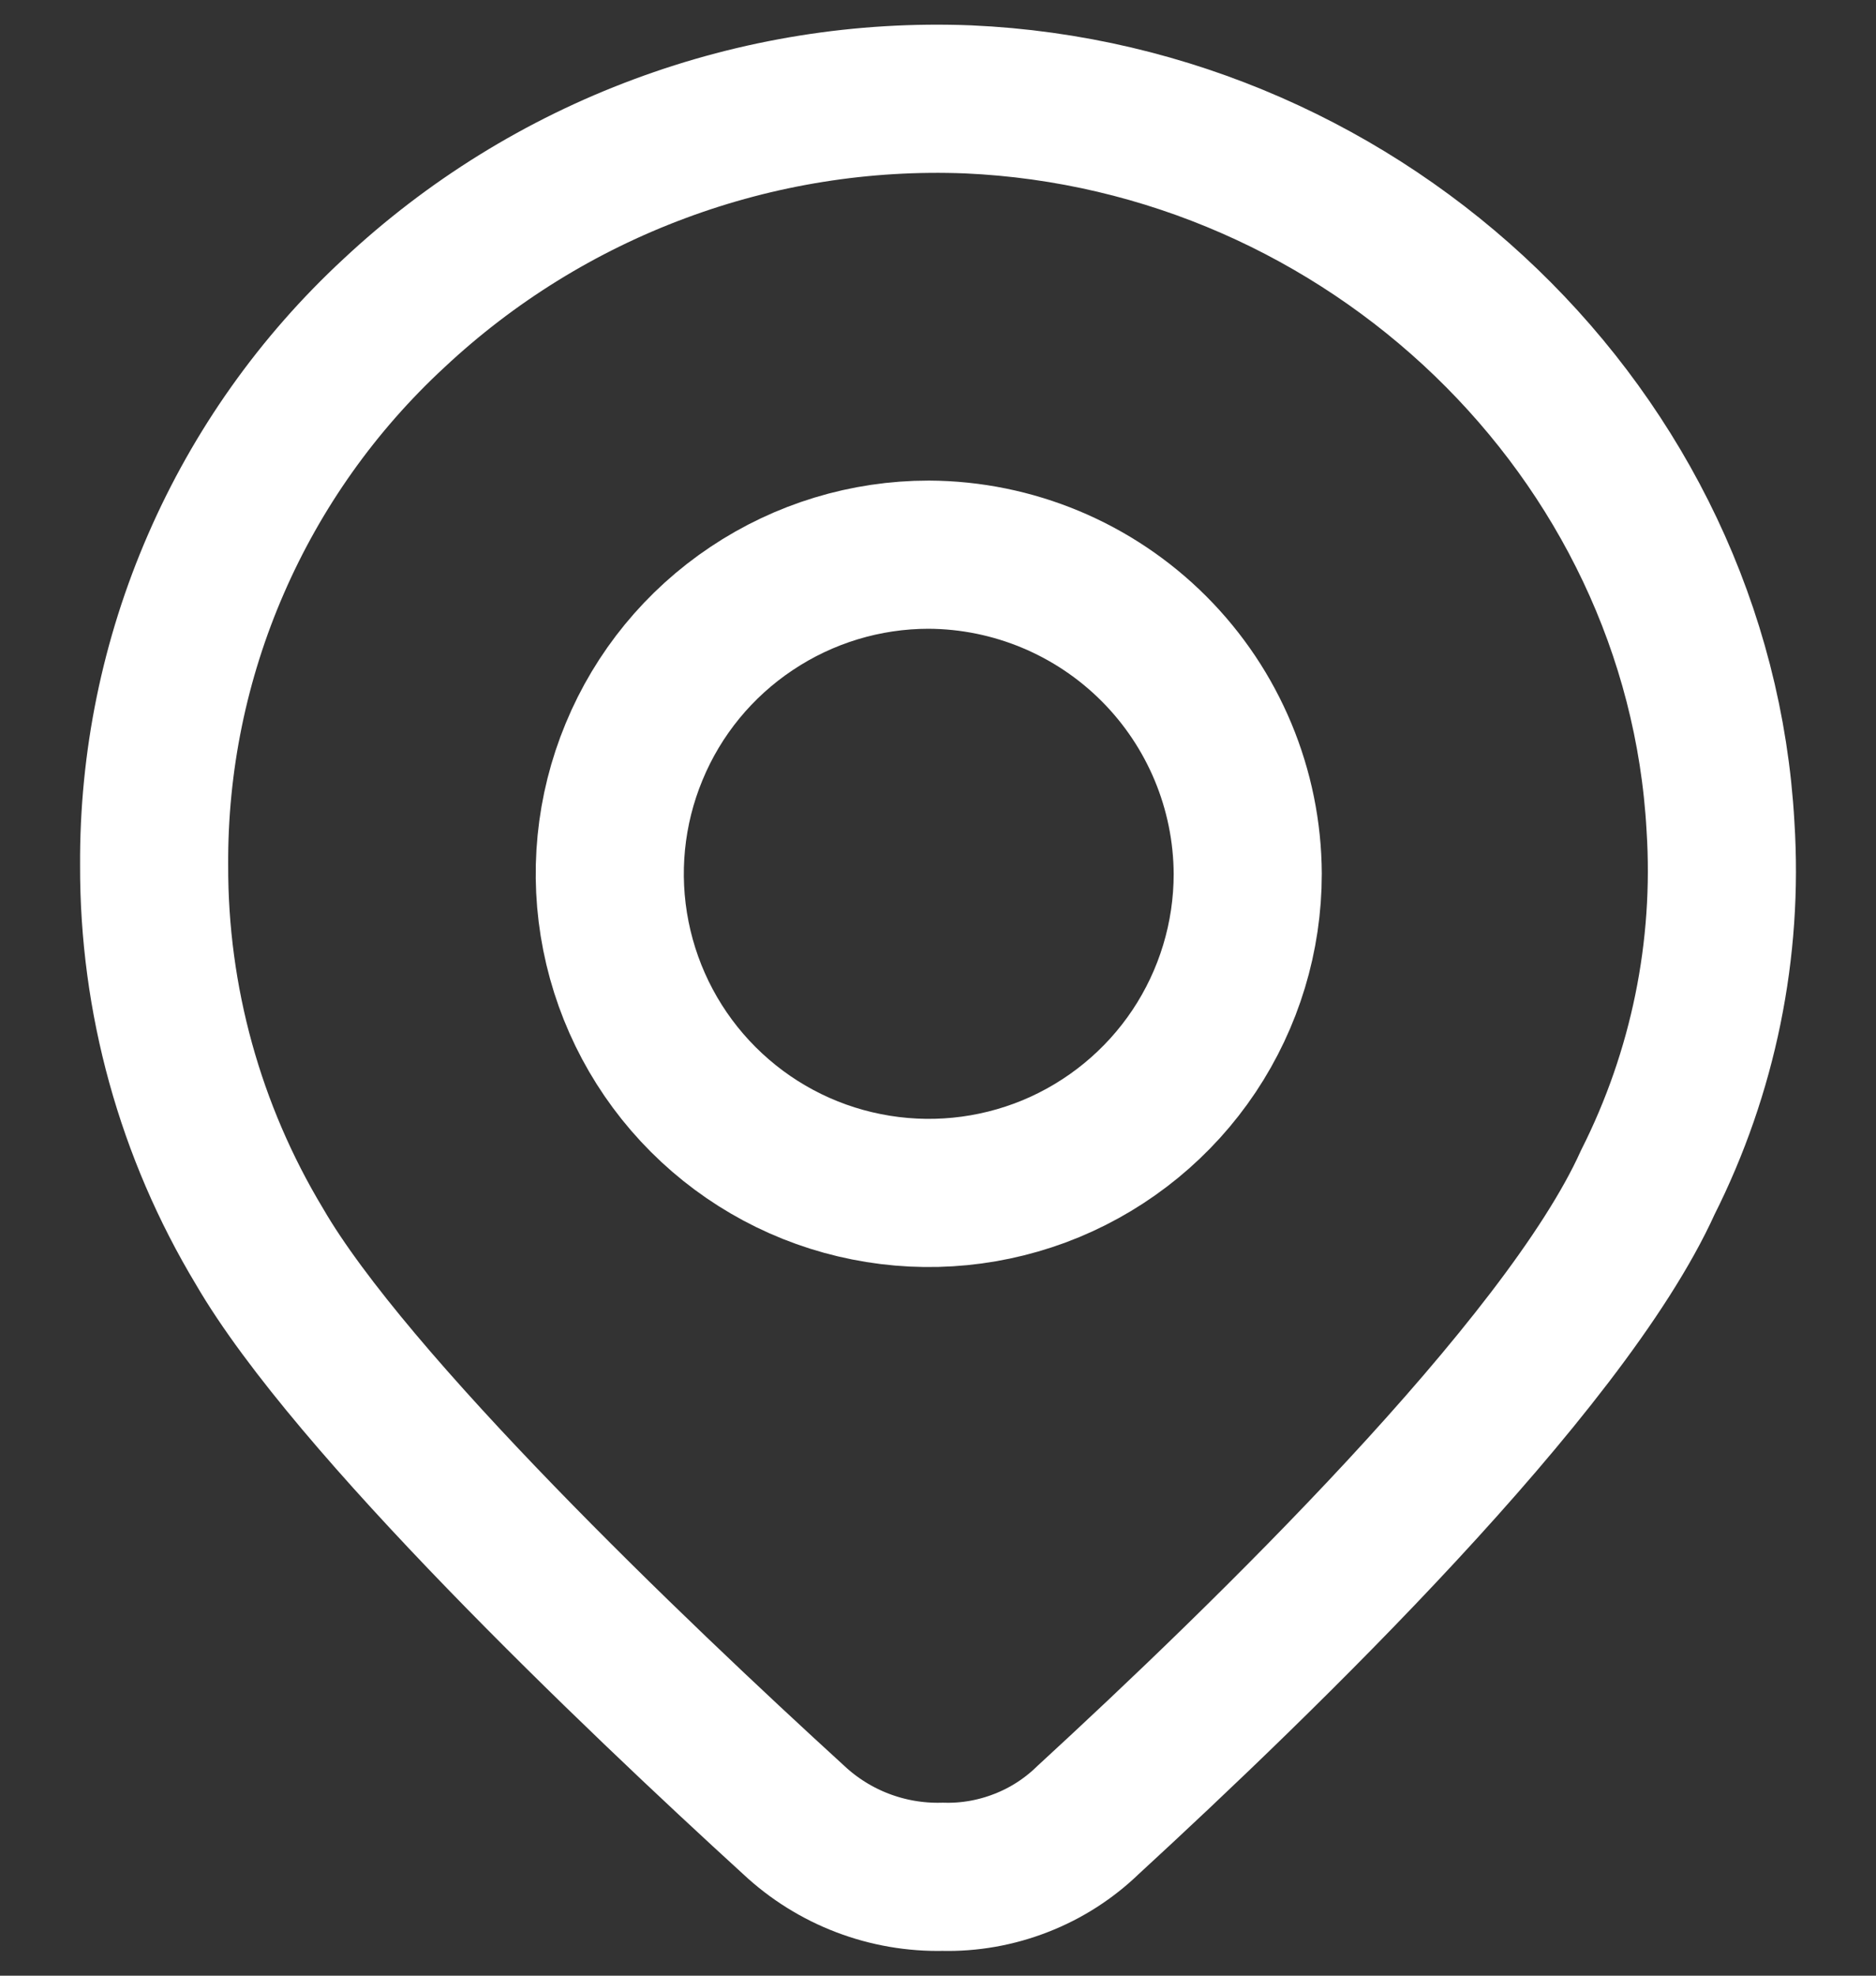
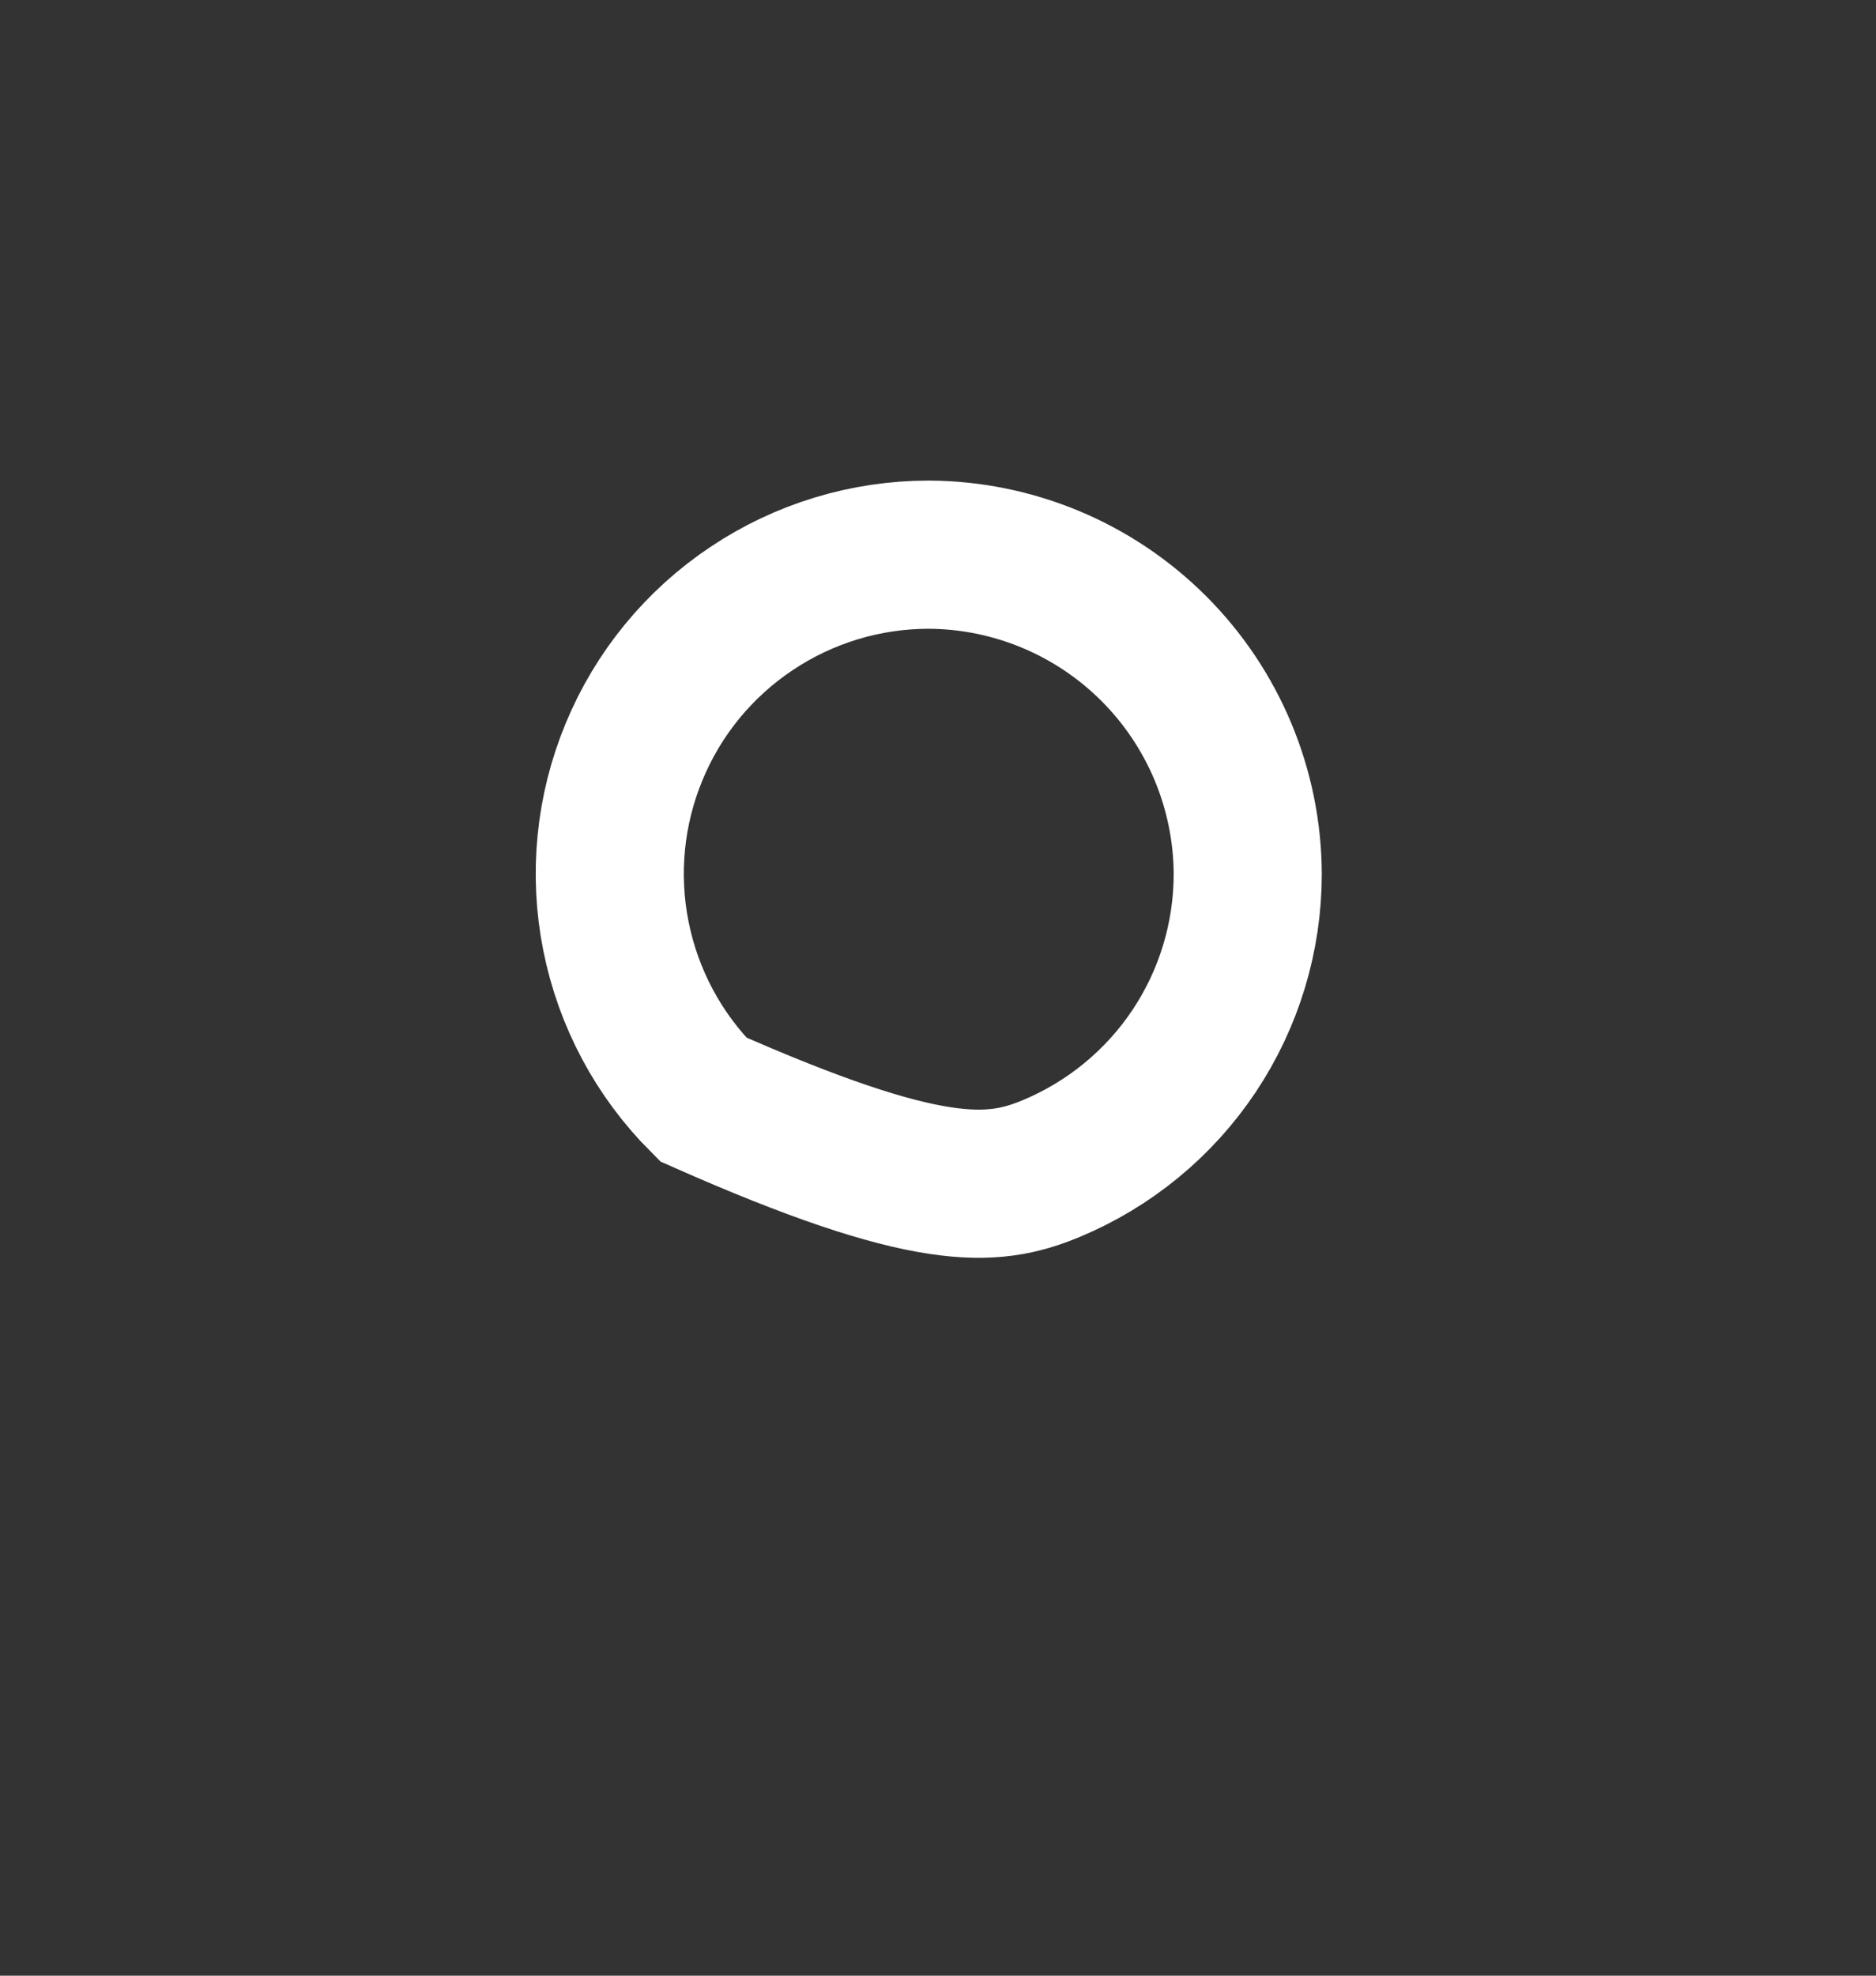
<svg xmlns="http://www.w3.org/2000/svg" width="19" height="20" viewBox="0 0 19 20" fill="none">
  <rect x="0" y="0" width="19" height="20" fill="#333333" stroke="none" />
-   <path d="M17.425 8.364C17.204 4.396 13.854 1.186 9.806 1.006C8.741 0.964 7.678 1.134 6.68 1.506C5.681 1.877 4.767 2.443 3.99 3.17C3.219 3.883 2.605 4.748 2.187 5.71C1.768 6.672 1.555 7.711 1.561 8.759C1.557 10.119 1.926 11.453 2.628 12.618C3.548 14.205 6.419 16.946 8.039 18.424C8.447 18.806 8.989 19.012 9.548 18.999C9.819 19.006 10.089 18.958 10.342 18.859C10.595 18.761 10.825 18.613 11.02 18.424C12.787 16.8 15.842 13.844 16.689 11.969C17.251 10.854 17.505 9.61 17.425 8.364V8.364Z" stroke="white" stroke-width="1.5" />
-   <path d="M9.406 5.615C8.767 5.615 8.143 5.805 7.612 6.16C7.08 6.515 6.666 7.019 6.422 7.61C6.177 8.2 6.113 8.849 6.238 9.476C6.363 10.103 6.67 10.678 7.122 11.13C7.574 11.582 8.149 11.89 8.776 12.014C9.403 12.139 10.052 12.075 10.643 11.831C11.233 11.586 11.738 11.172 12.093 10.641C12.448 10.109 12.637 9.485 12.637 8.846C12.633 7.99 12.291 7.171 11.686 6.566C11.081 5.961 10.262 5.619 9.406 5.615V5.615Z" stroke="white" stroke-width="1.5" />
+   <path d="M9.406 5.615C8.767 5.615 8.143 5.805 7.612 6.16C7.08 6.515 6.666 7.019 6.422 7.61C6.177 8.2 6.113 8.849 6.238 9.476C6.363 10.103 6.67 10.678 7.122 11.13C9.403 12.139 10.052 12.075 10.643 11.831C11.233 11.586 11.738 11.172 12.093 10.641C12.448 10.109 12.637 9.485 12.637 8.846C12.633 7.99 12.291 7.171 11.686 6.566C11.081 5.961 10.262 5.619 9.406 5.615V5.615Z" stroke="white" stroke-width="1.5" />
</svg>